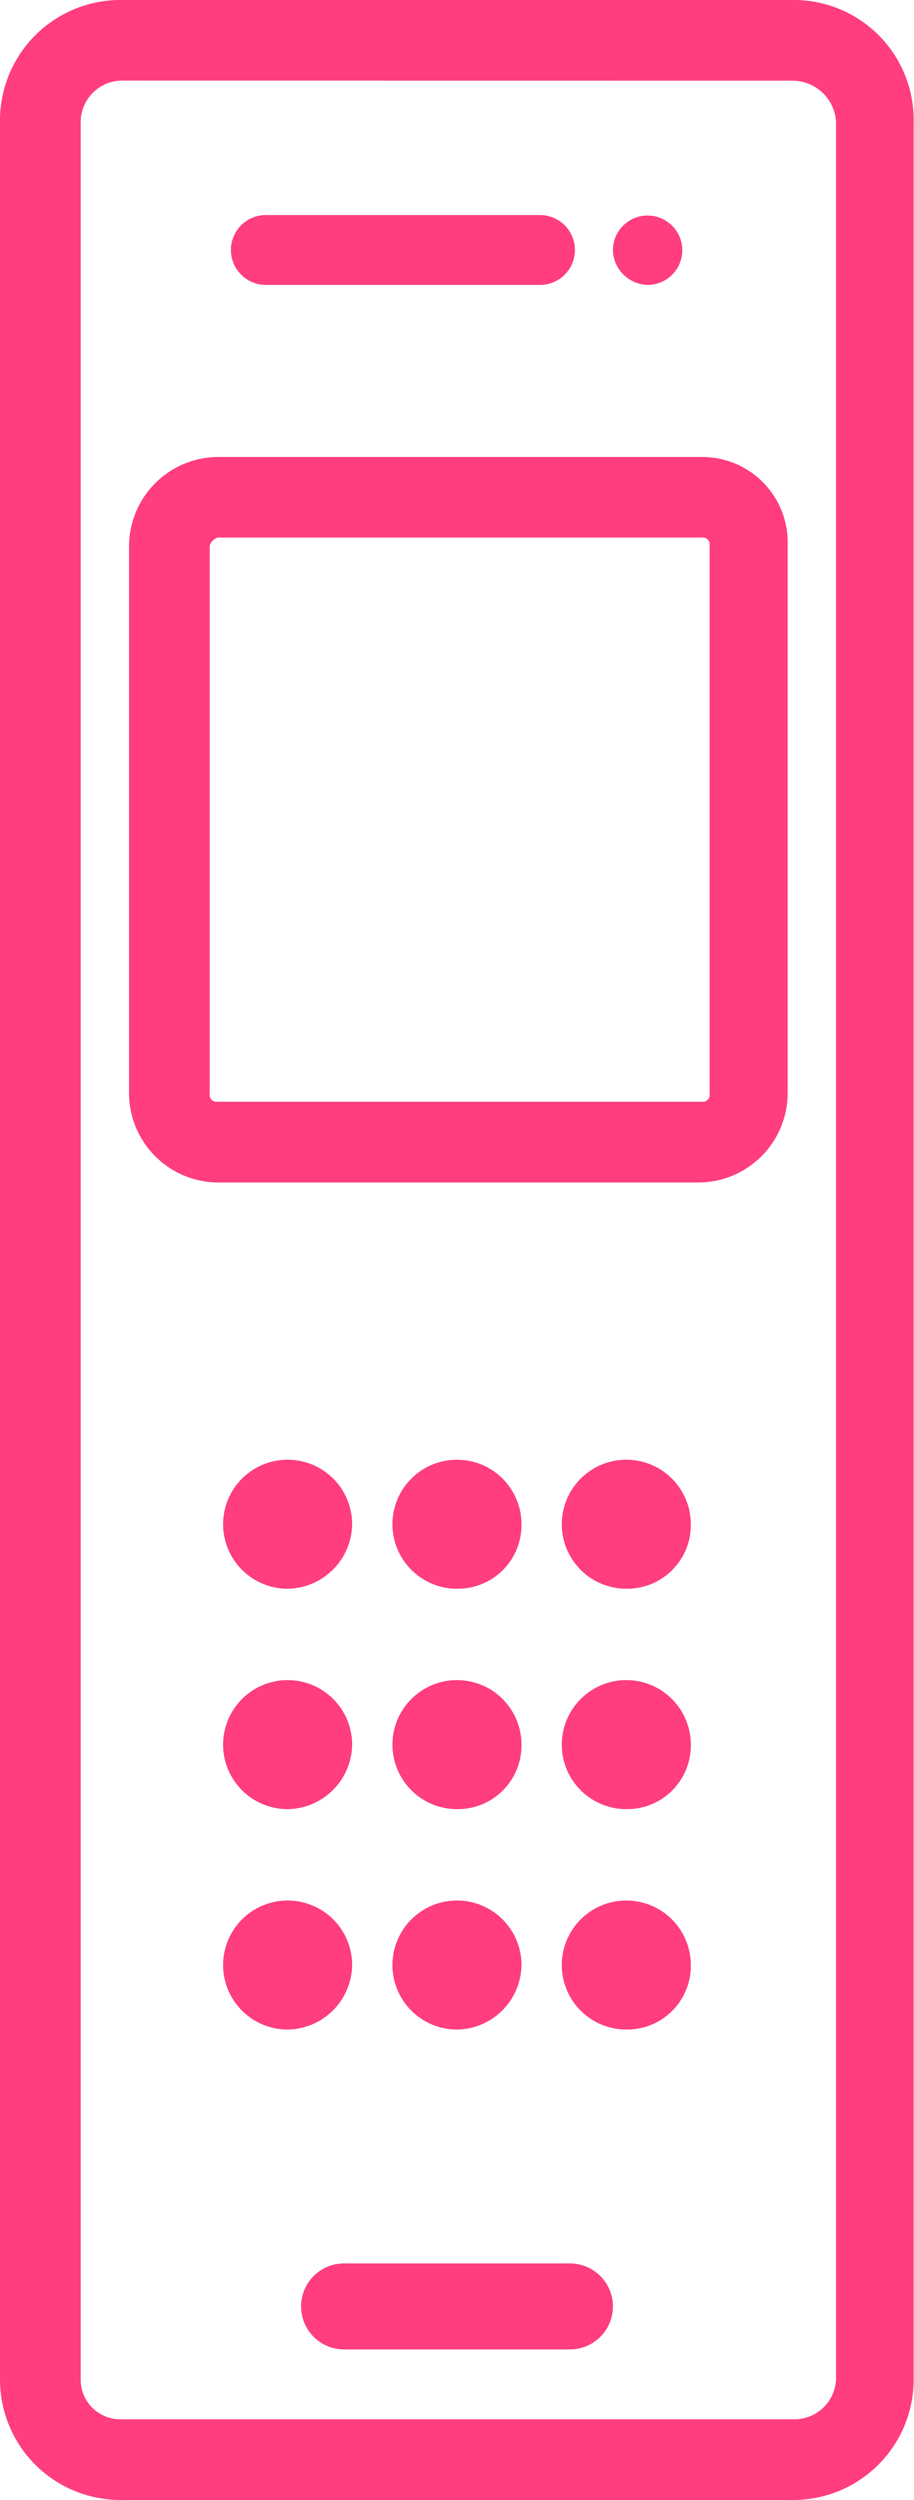
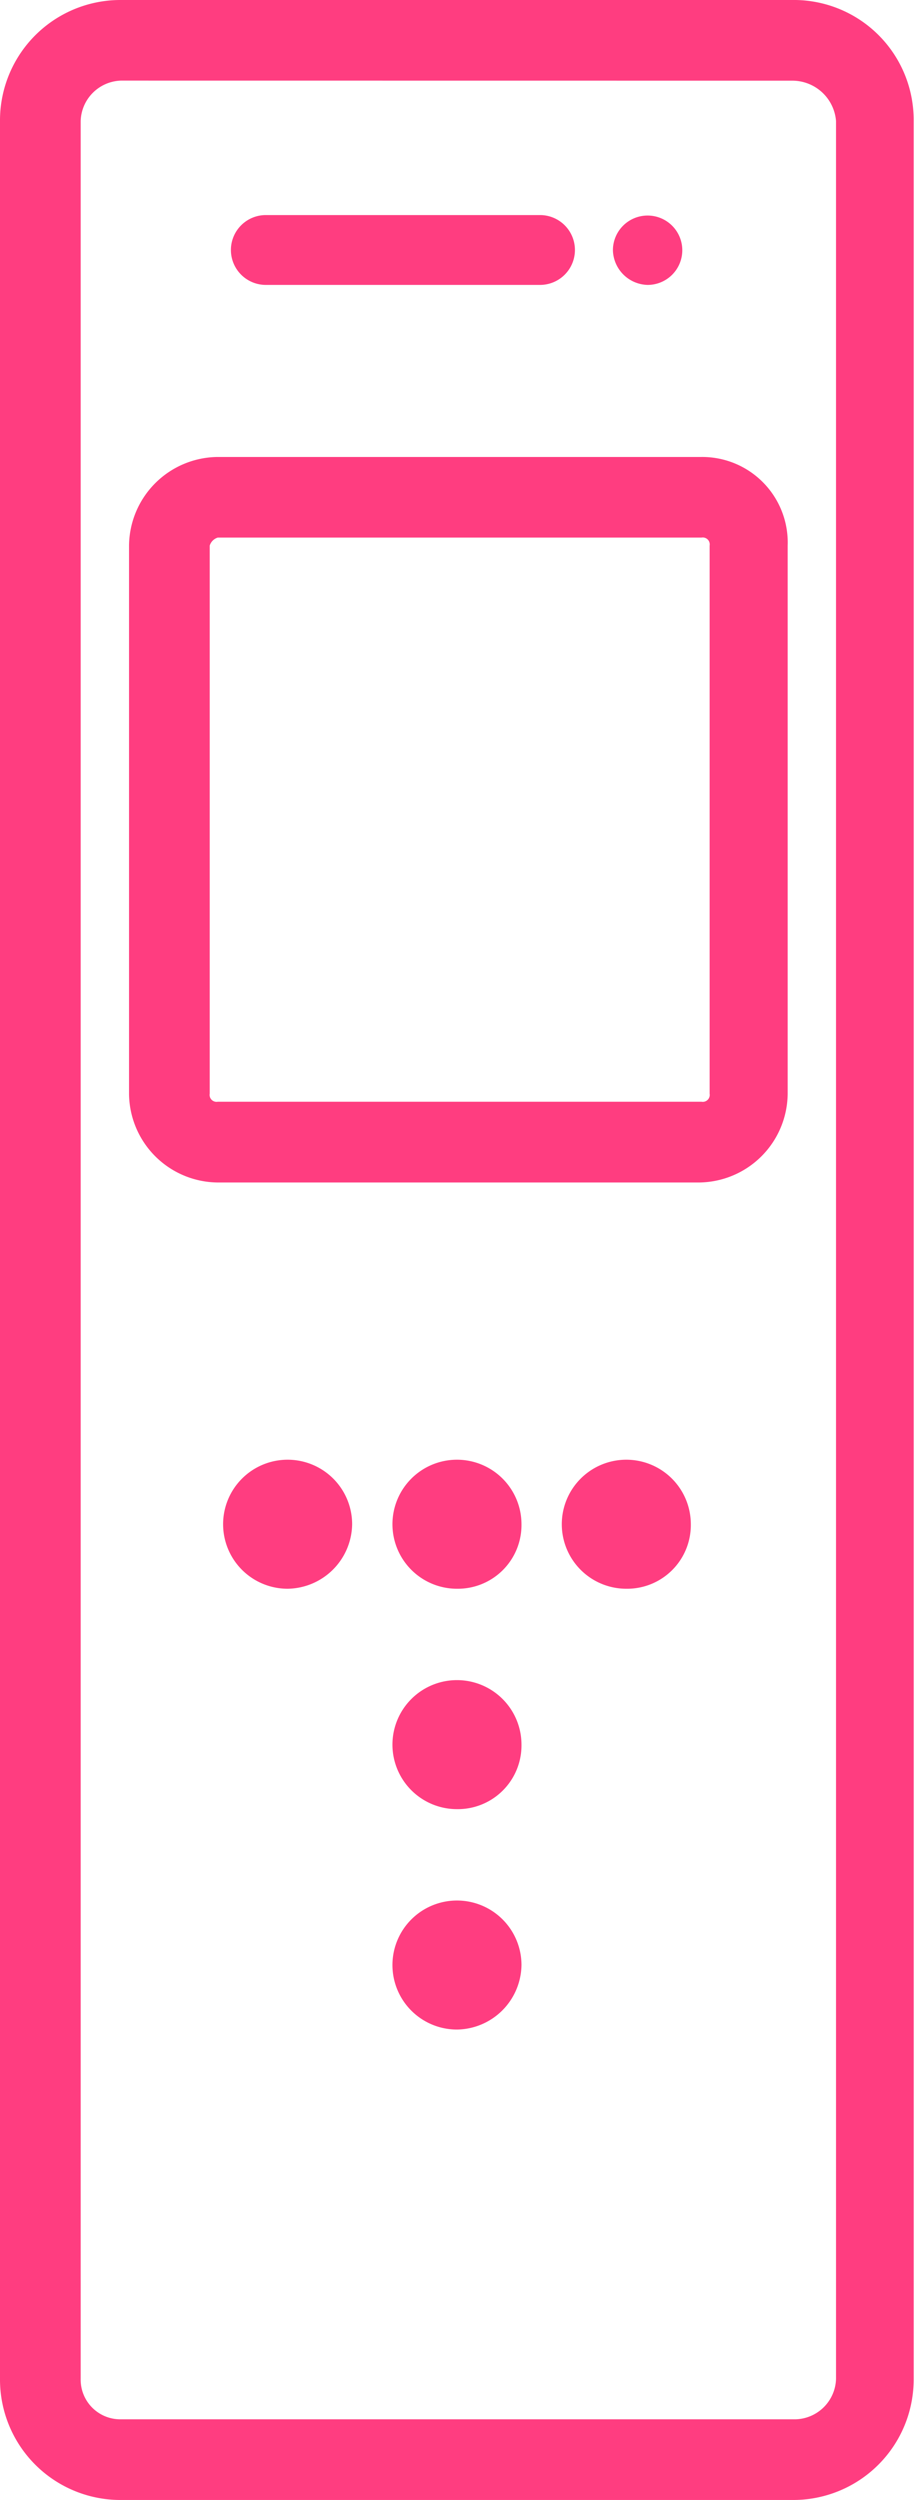
<svg xmlns="http://www.w3.org/2000/svg" viewBox="0 0 13.175 36.036">
  <g fill="#ff3d80">
-     <path d="m11.431 36.036h-9.687a1.736 1.736 0 0 1 -1.744-1.744v-32.548a1.736 1.736 0 0 1 1.744-1.744h9.726a1.728 1.728 0 0 1 1.7 1.744v32.548a1.736 1.736 0 0 1 -1.739 1.744zm-9.687-34.874a.6.6 0 0 0 -.581.581v32.549a.571.571 0 0 0 .581.581h9.726a.6.6 0 0 0 .581-.581v-32.548a.632.632 0 0 0 -.62-.581z" />
+     <path d="m11.431 36.036h-9.687a1.736 1.736 0 0 1 -1.744-1.744v-32.548a1.736 1.736 0 0 1 1.744-1.744h9.726a1.728 1.728 0 0 1 1.7 1.744v32.548a1.736 1.736 0 0 1 -1.739 1.744zm-9.687-34.874a.6.6 0 0 0 -.581.581v32.549a.571.571 0 0 0 .581.581h9.726a.6.6 0 0 0 .581-.581v-32.548a.632.632 0 0 0 -.62-.581" />
    <path d="m13.053 18.162a.1.1 0 0 1 .116.116v7.9a.1.1 0 0 1 -.116.116h-6.974a.1.1 0 0 1 -.116-.116v-7.9a.175.175 0 0 1 .116-.116h6.975m0-1.162h-6.975a1.29 1.29 0 0 0 -1.279 1.279v7.9a1.29 1.29 0 0 0 1.279 1.279h6.936a1.29 1.29 0 0 0 1.279-1.279v-7.9a1.233 1.233 0 0 0 -1.241-1.279z" transform="translate(-2.94 -10.413)" />
    <path d="m9.23 56.16a.93.93 0 1 1 .93-.93.943.943 0 0 1 -.93.93z" transform="translate(-5.084 -33.259)" />
-     <path d="m9.23 64.36a.93.93 0 1 1 .93-.93.943.943 0 0 1 -.93.93z" transform="translate(-5.084 -38.282)" />
-     <path d="m9.23 72.56a.93.93 0 1 1 .93-.93.943.943 0 0 1 -.93.93z" transform="translate(-5.084 -43.305)" />
    <path d="m15.53 56.16a.93.93 0 1 1 .93-.93.918.918 0 0 1 -.93.93z" transform="translate(-8.943 -33.259)" />
    <path d="m15.53 64.36a.93.93 0 1 1 .93-.93.918.918 0 0 1 -.93.93z" transform="translate(-8.943 -38.282)" />
    <path d="m15.53 72.56a.93.93 0 1 1 .93-.93.943.943 0 0 1 -.93.93z" transform="translate(-8.943 -43.305)" />
    <path d="m21.83 56.16a.93.93 0 1 1 .93-.93.918.918 0 0 1 -.93.93z" transform="translate(-12.802 -33.259)" />
-     <path d="m21.83 64.36a.93.93 0 1 1 .93-.93.918.918 0 0 1 -.93.93z" transform="translate(-12.802 -38.282)" />
-     <path d="m21.83 72.56a.93.93 0 1 1 .93-.93.918.918 0 0 1 -.93.93z" transform="translate(-12.802 -43.305)" />
-     <path d="m15.075 84.2h-3.255a.62.62 0 1 0 0 1.24h3.255a.62.62 0 1 0 0-1.24z" transform="translate(-6.86 -51.574)" />
    <path d="m9.1 9.007h3.952a.5.5 0 0 0 0-1.007h-3.952a.5.5 0 1 0 0 1.007z" transform="translate(-5.268 -4.9)" />
    <path d="m23.3 9.007a.5.5 0 1 0 -.5-.5.513.513 0 0 0 .5.5z" transform="translate(-13.965 -4.9)" />
  </g>
</svg>